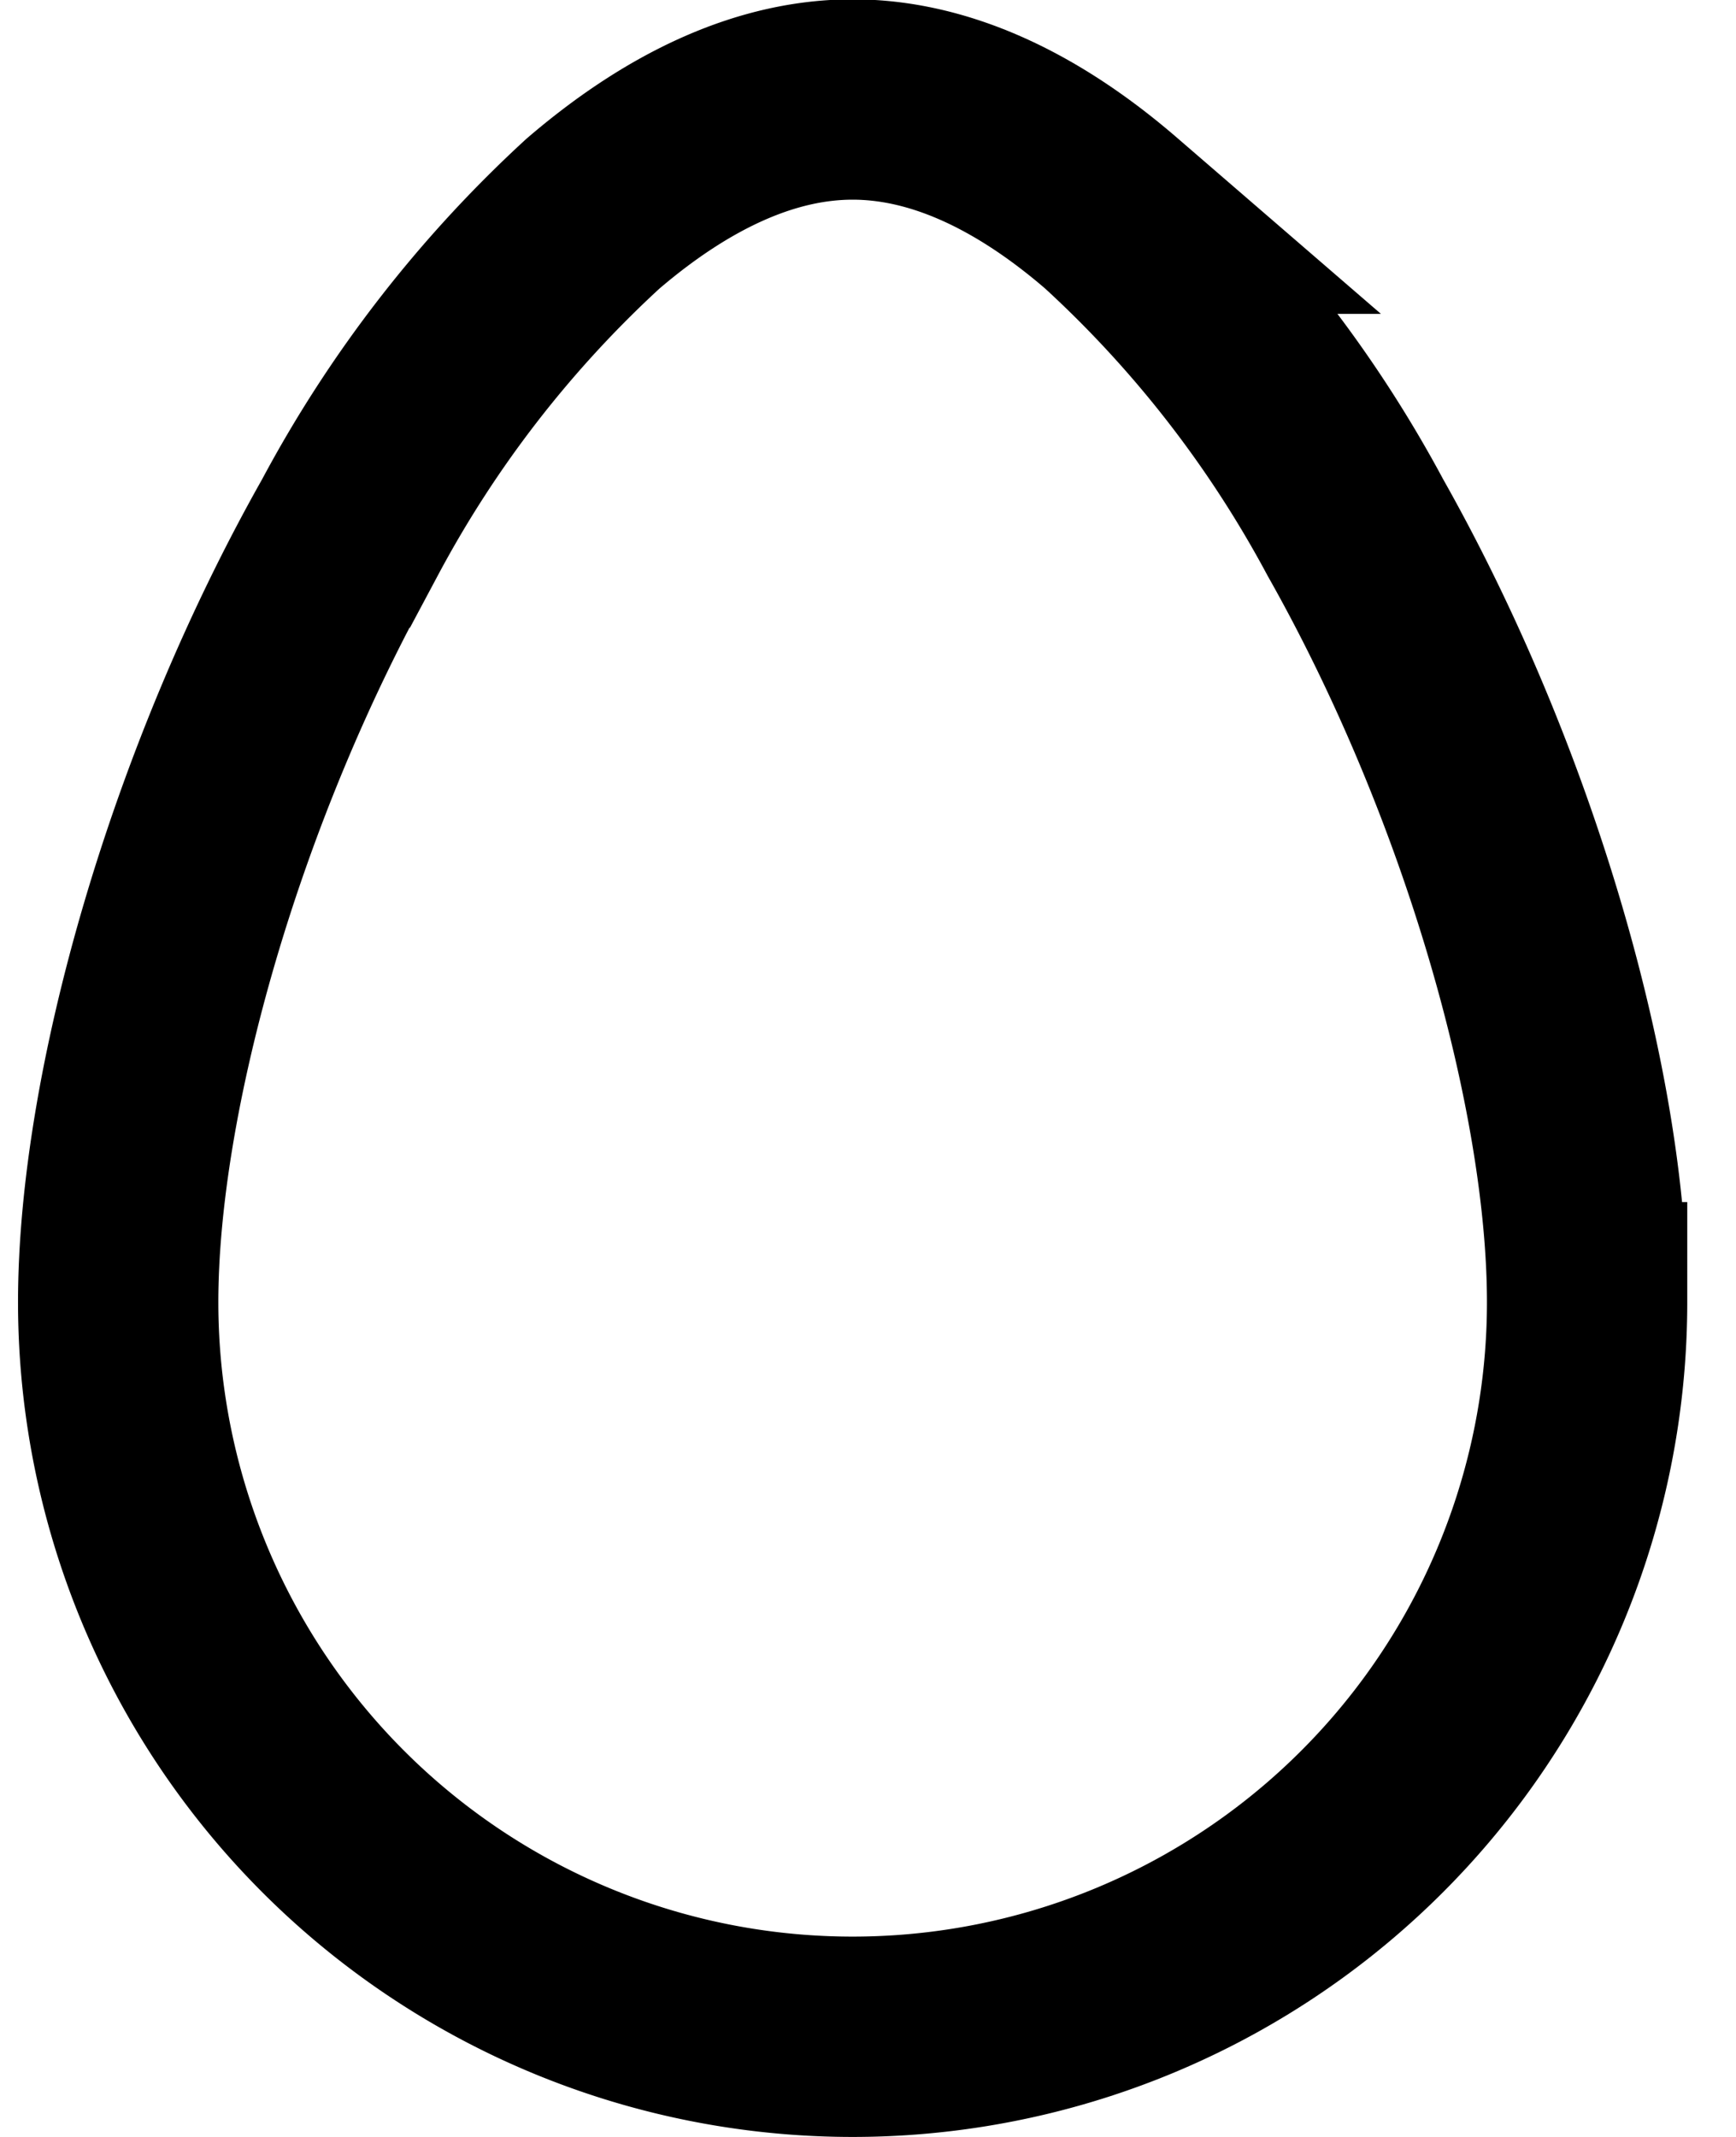
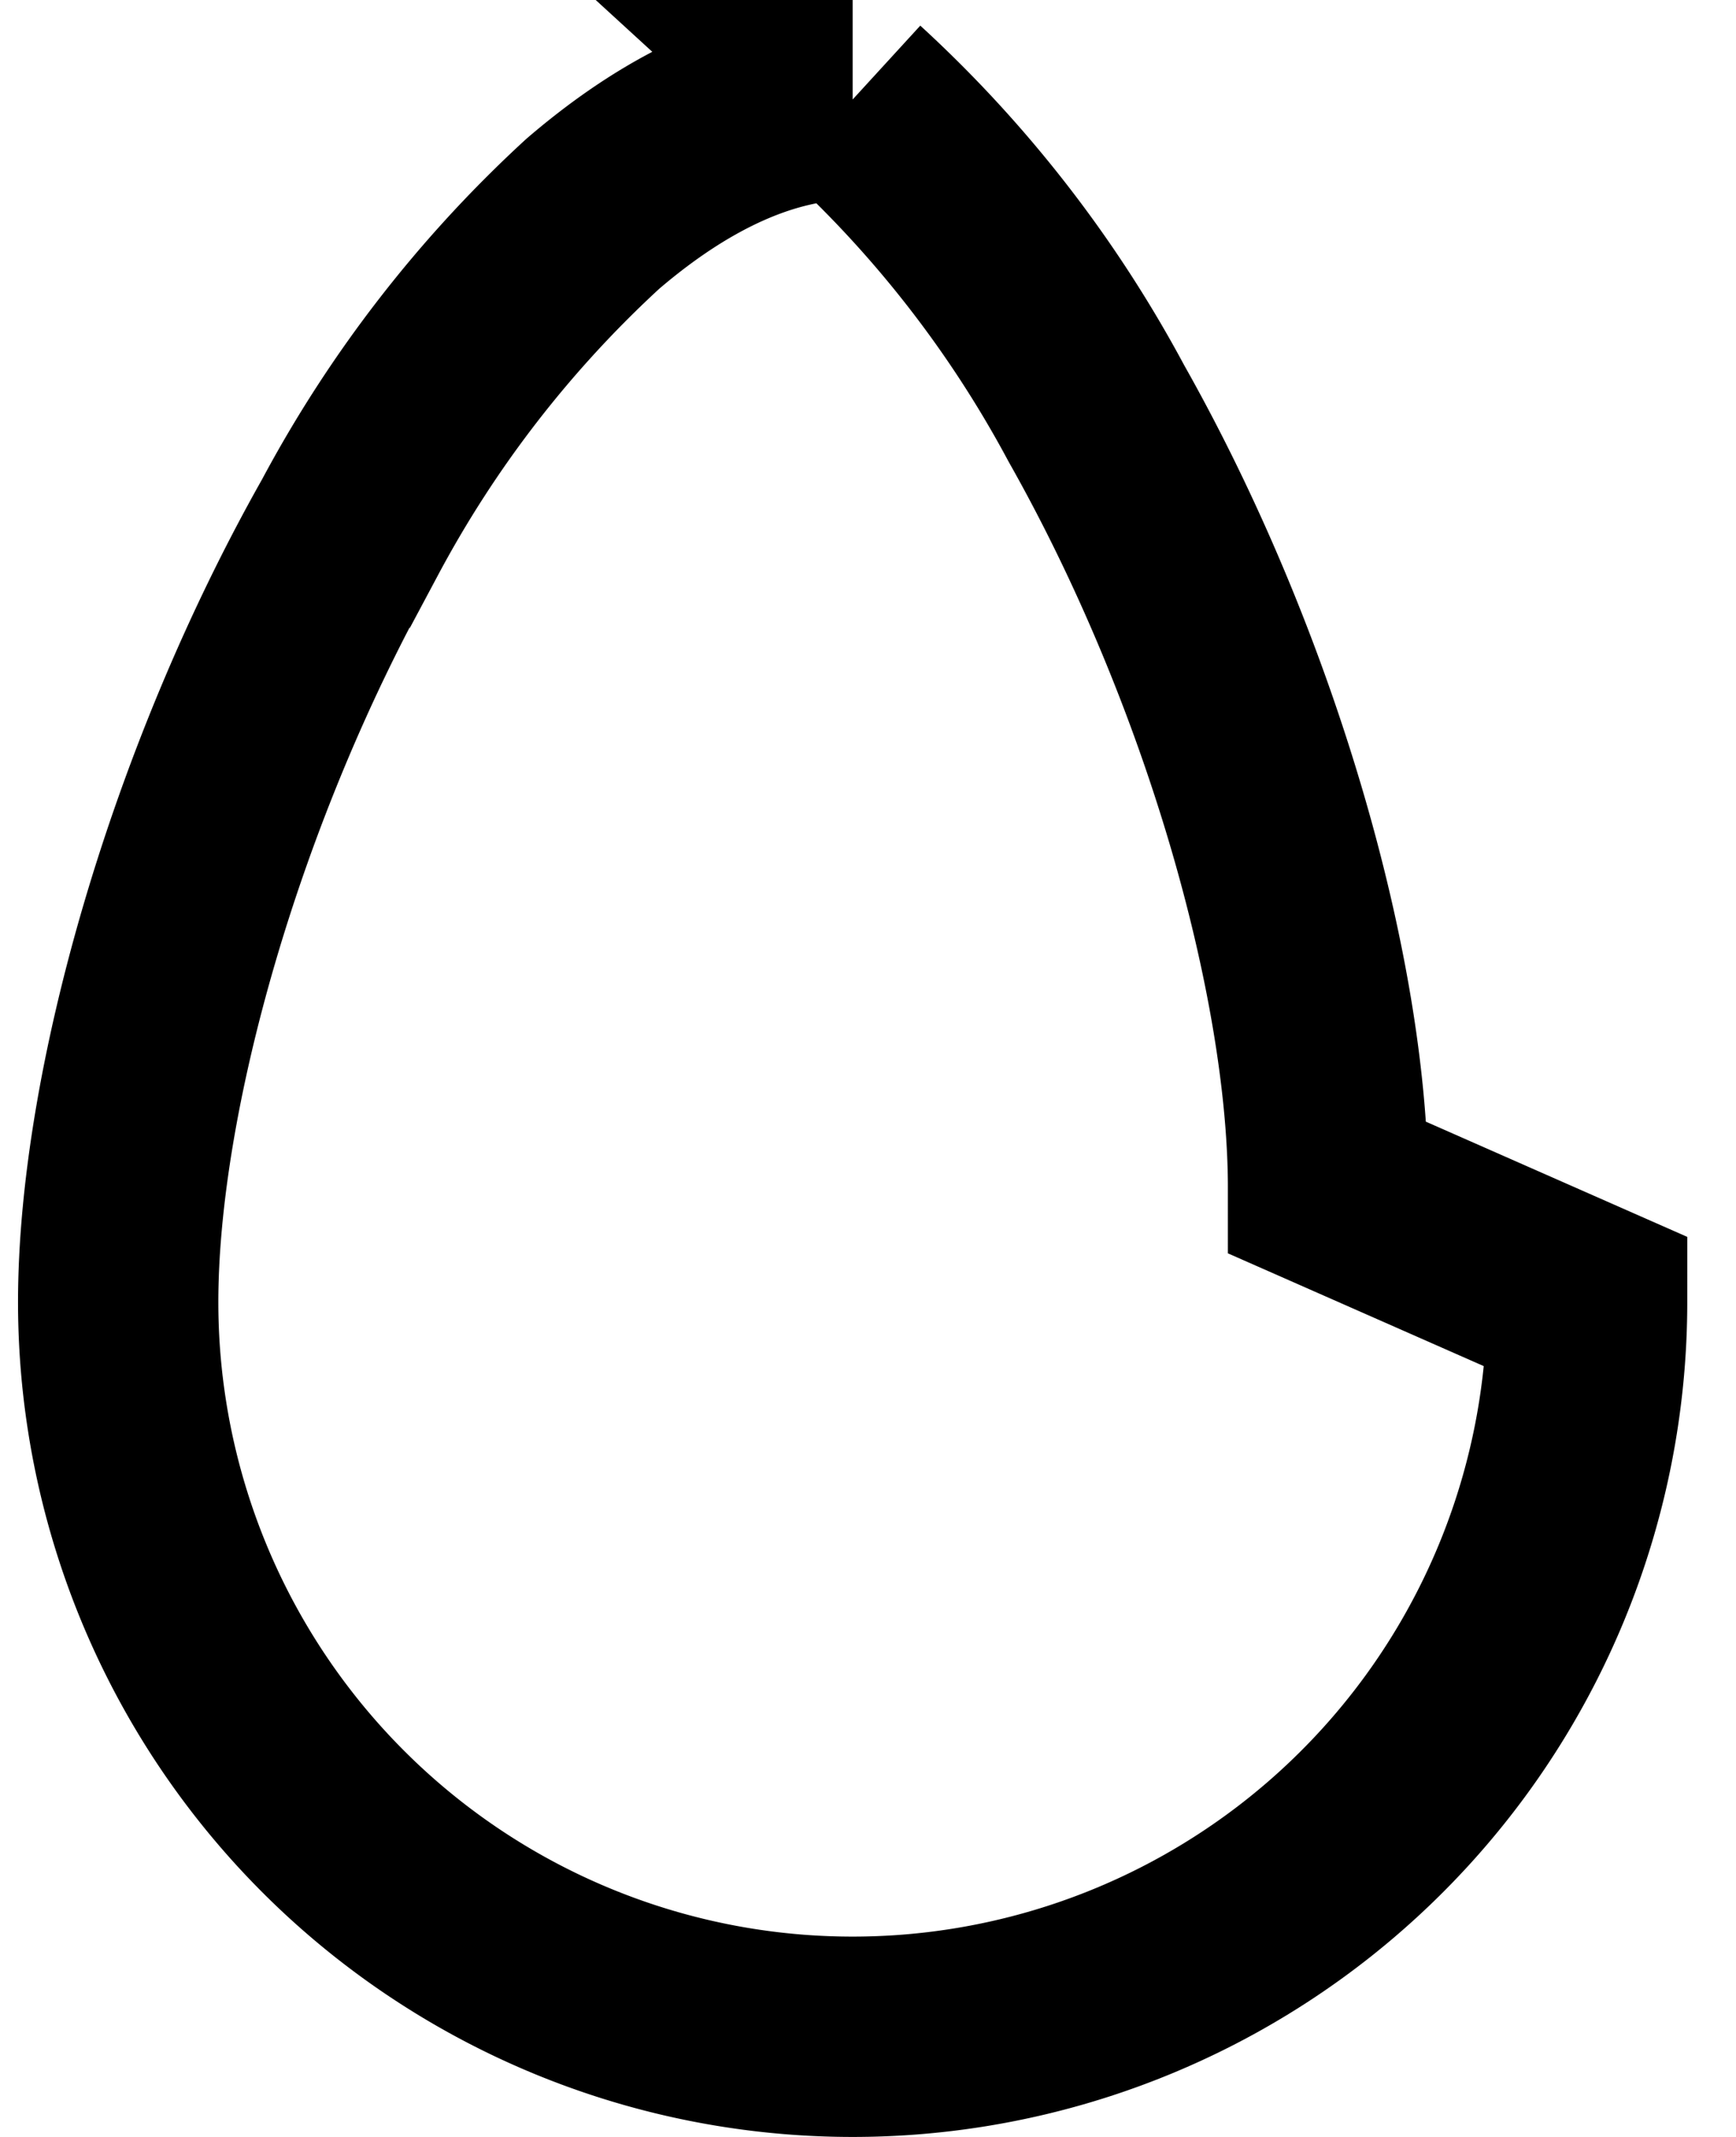
<svg xmlns="http://www.w3.org/2000/svg" width="26" height="32" viewBox="0 0 26 32" fill="none">
-   <path d="M23.77 19.5a11 11 0 01-22 0c0-3.13 1.3-7.76 3.47-11.6a17.68 17.68 0 013.64-4.7c1.33-1.14 2.64-1.71 3.89-1.71s2.56.57 3.88 1.71a17.69 17.69 0 013.65 4.7c2.17 3.84 3.47 8.47 3.47 11.6z" stroke="#000" stroke-width="3" />
+   <path d="M23.77 19.5a11 11 0 01-22 0c0-3.13 1.3-7.76 3.47-11.6a17.68 17.68 0 013.64-4.7c1.33-1.14 2.64-1.71 3.89-1.71a17.69 17.69 0 013.65 4.7c2.17 3.84 3.47 8.47 3.47 11.6z" stroke="#000" stroke-width="3" />
</svg>